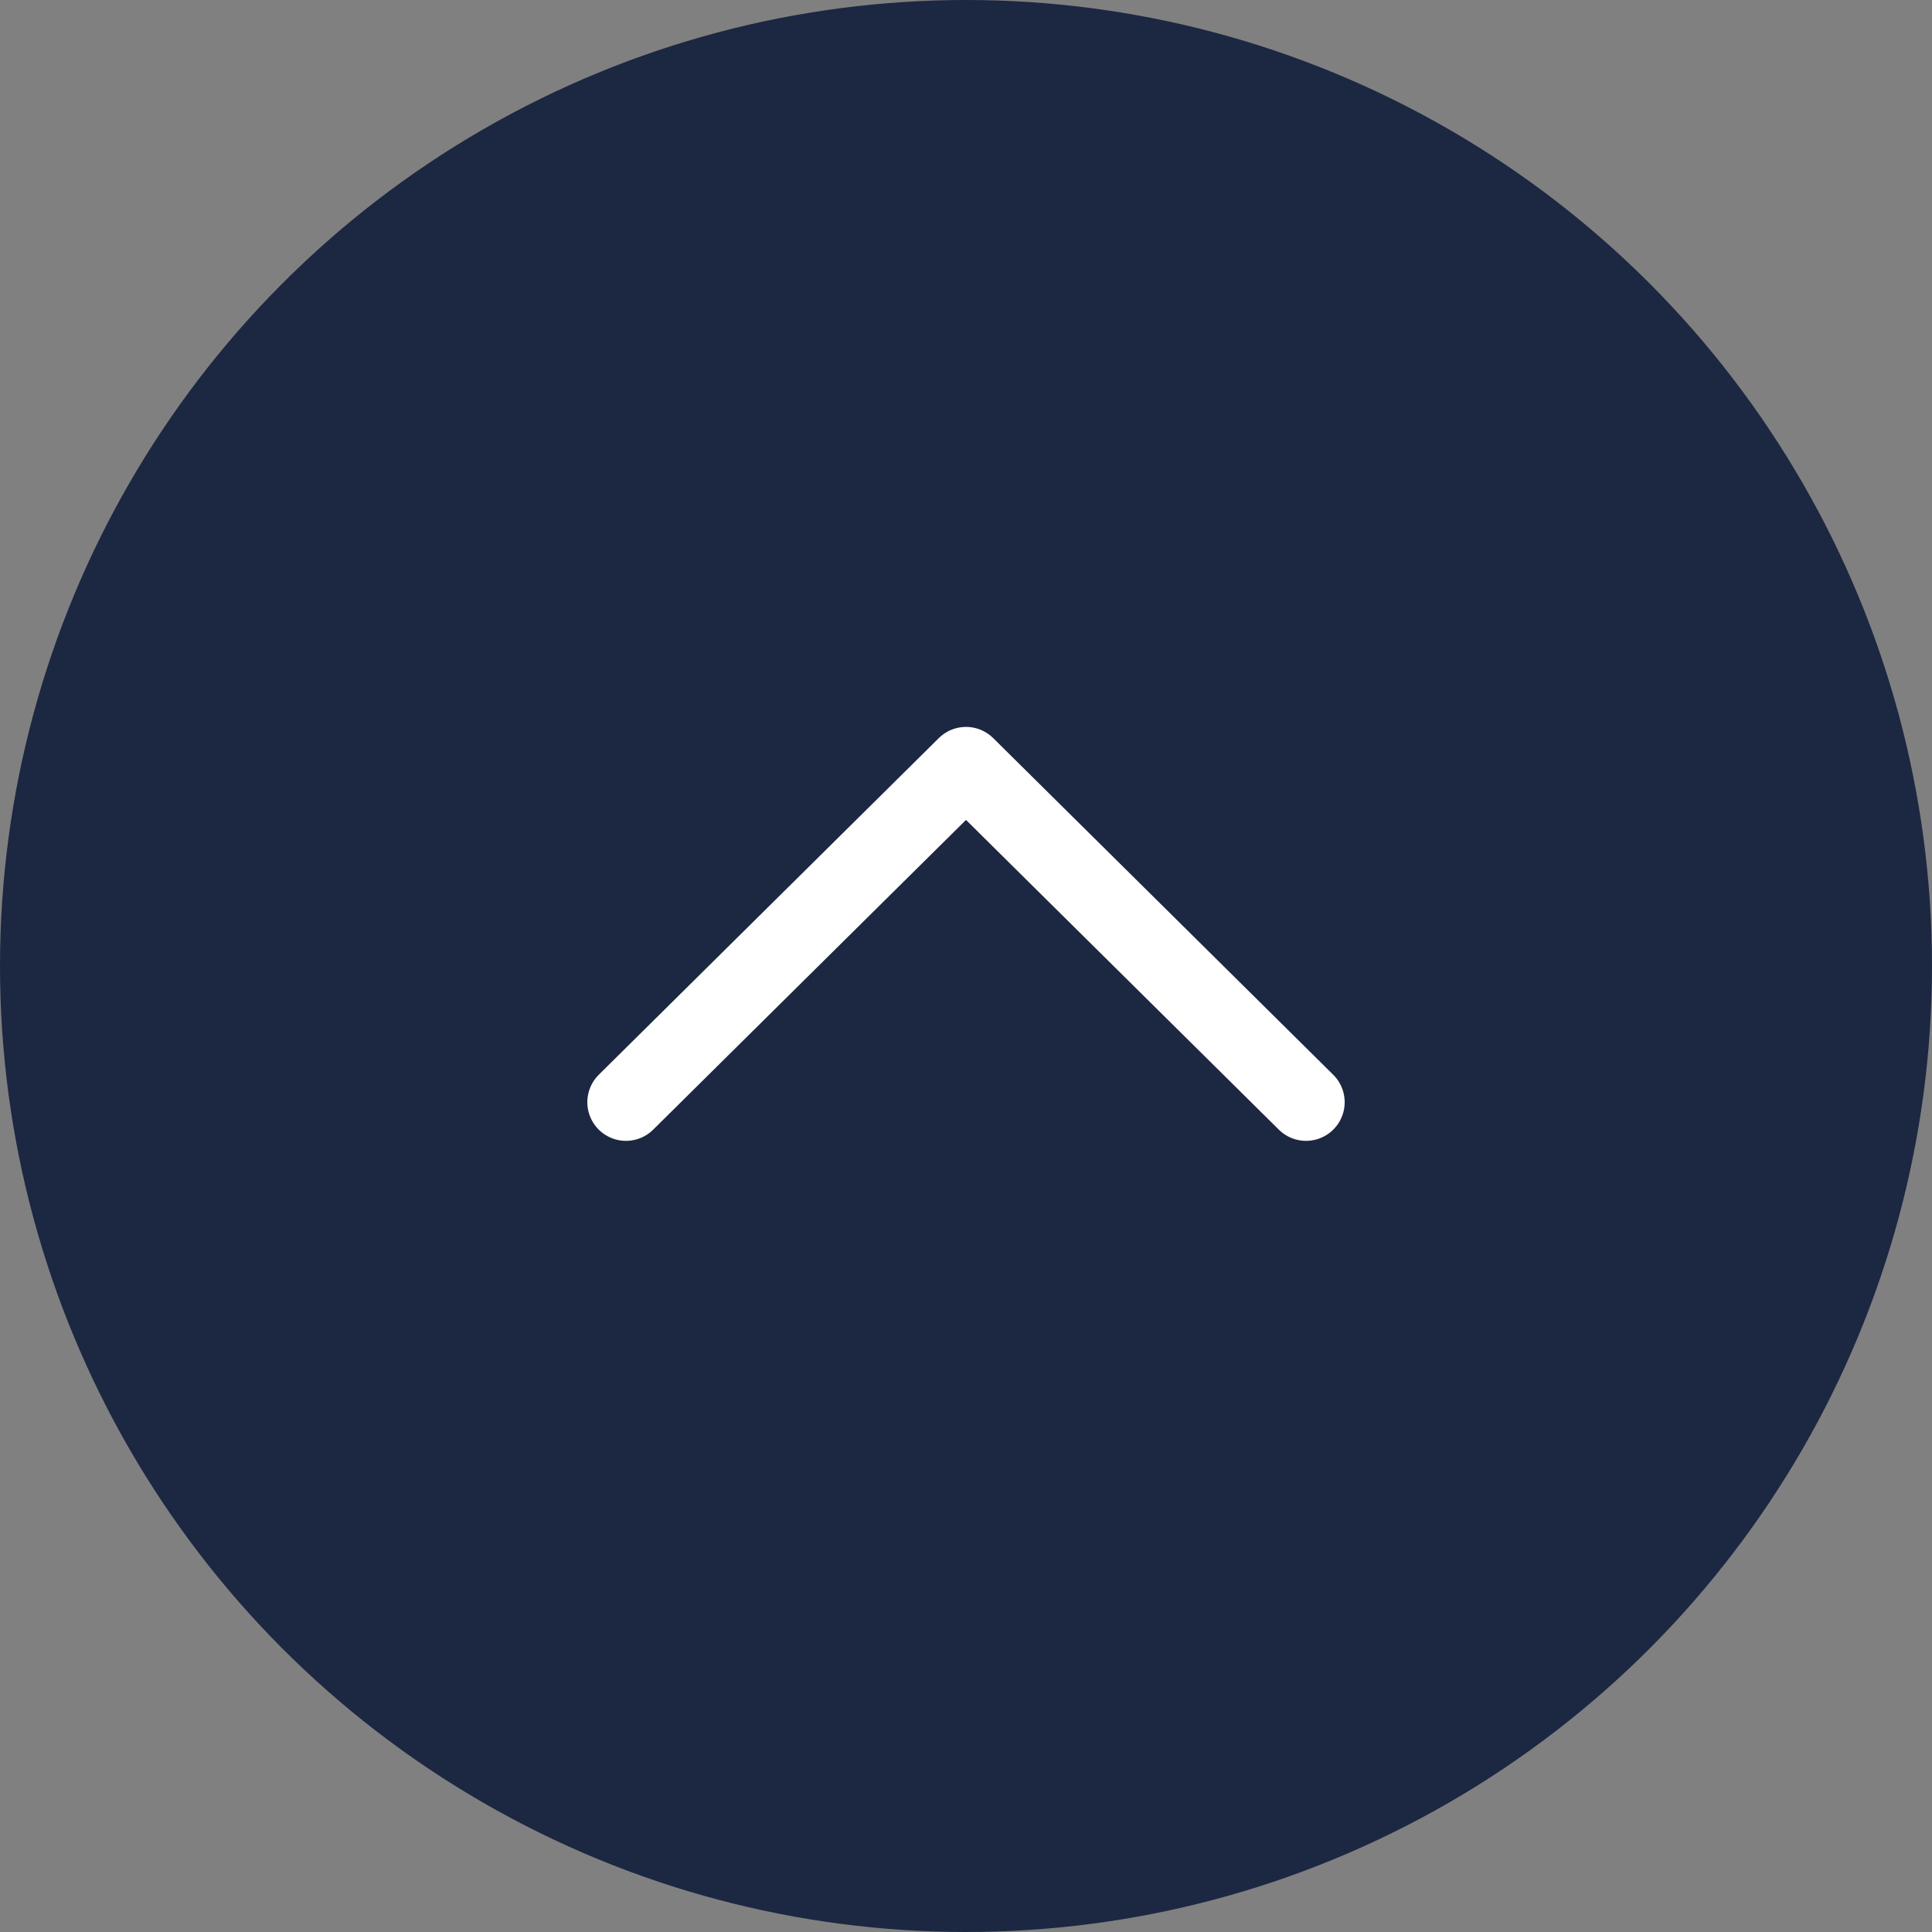
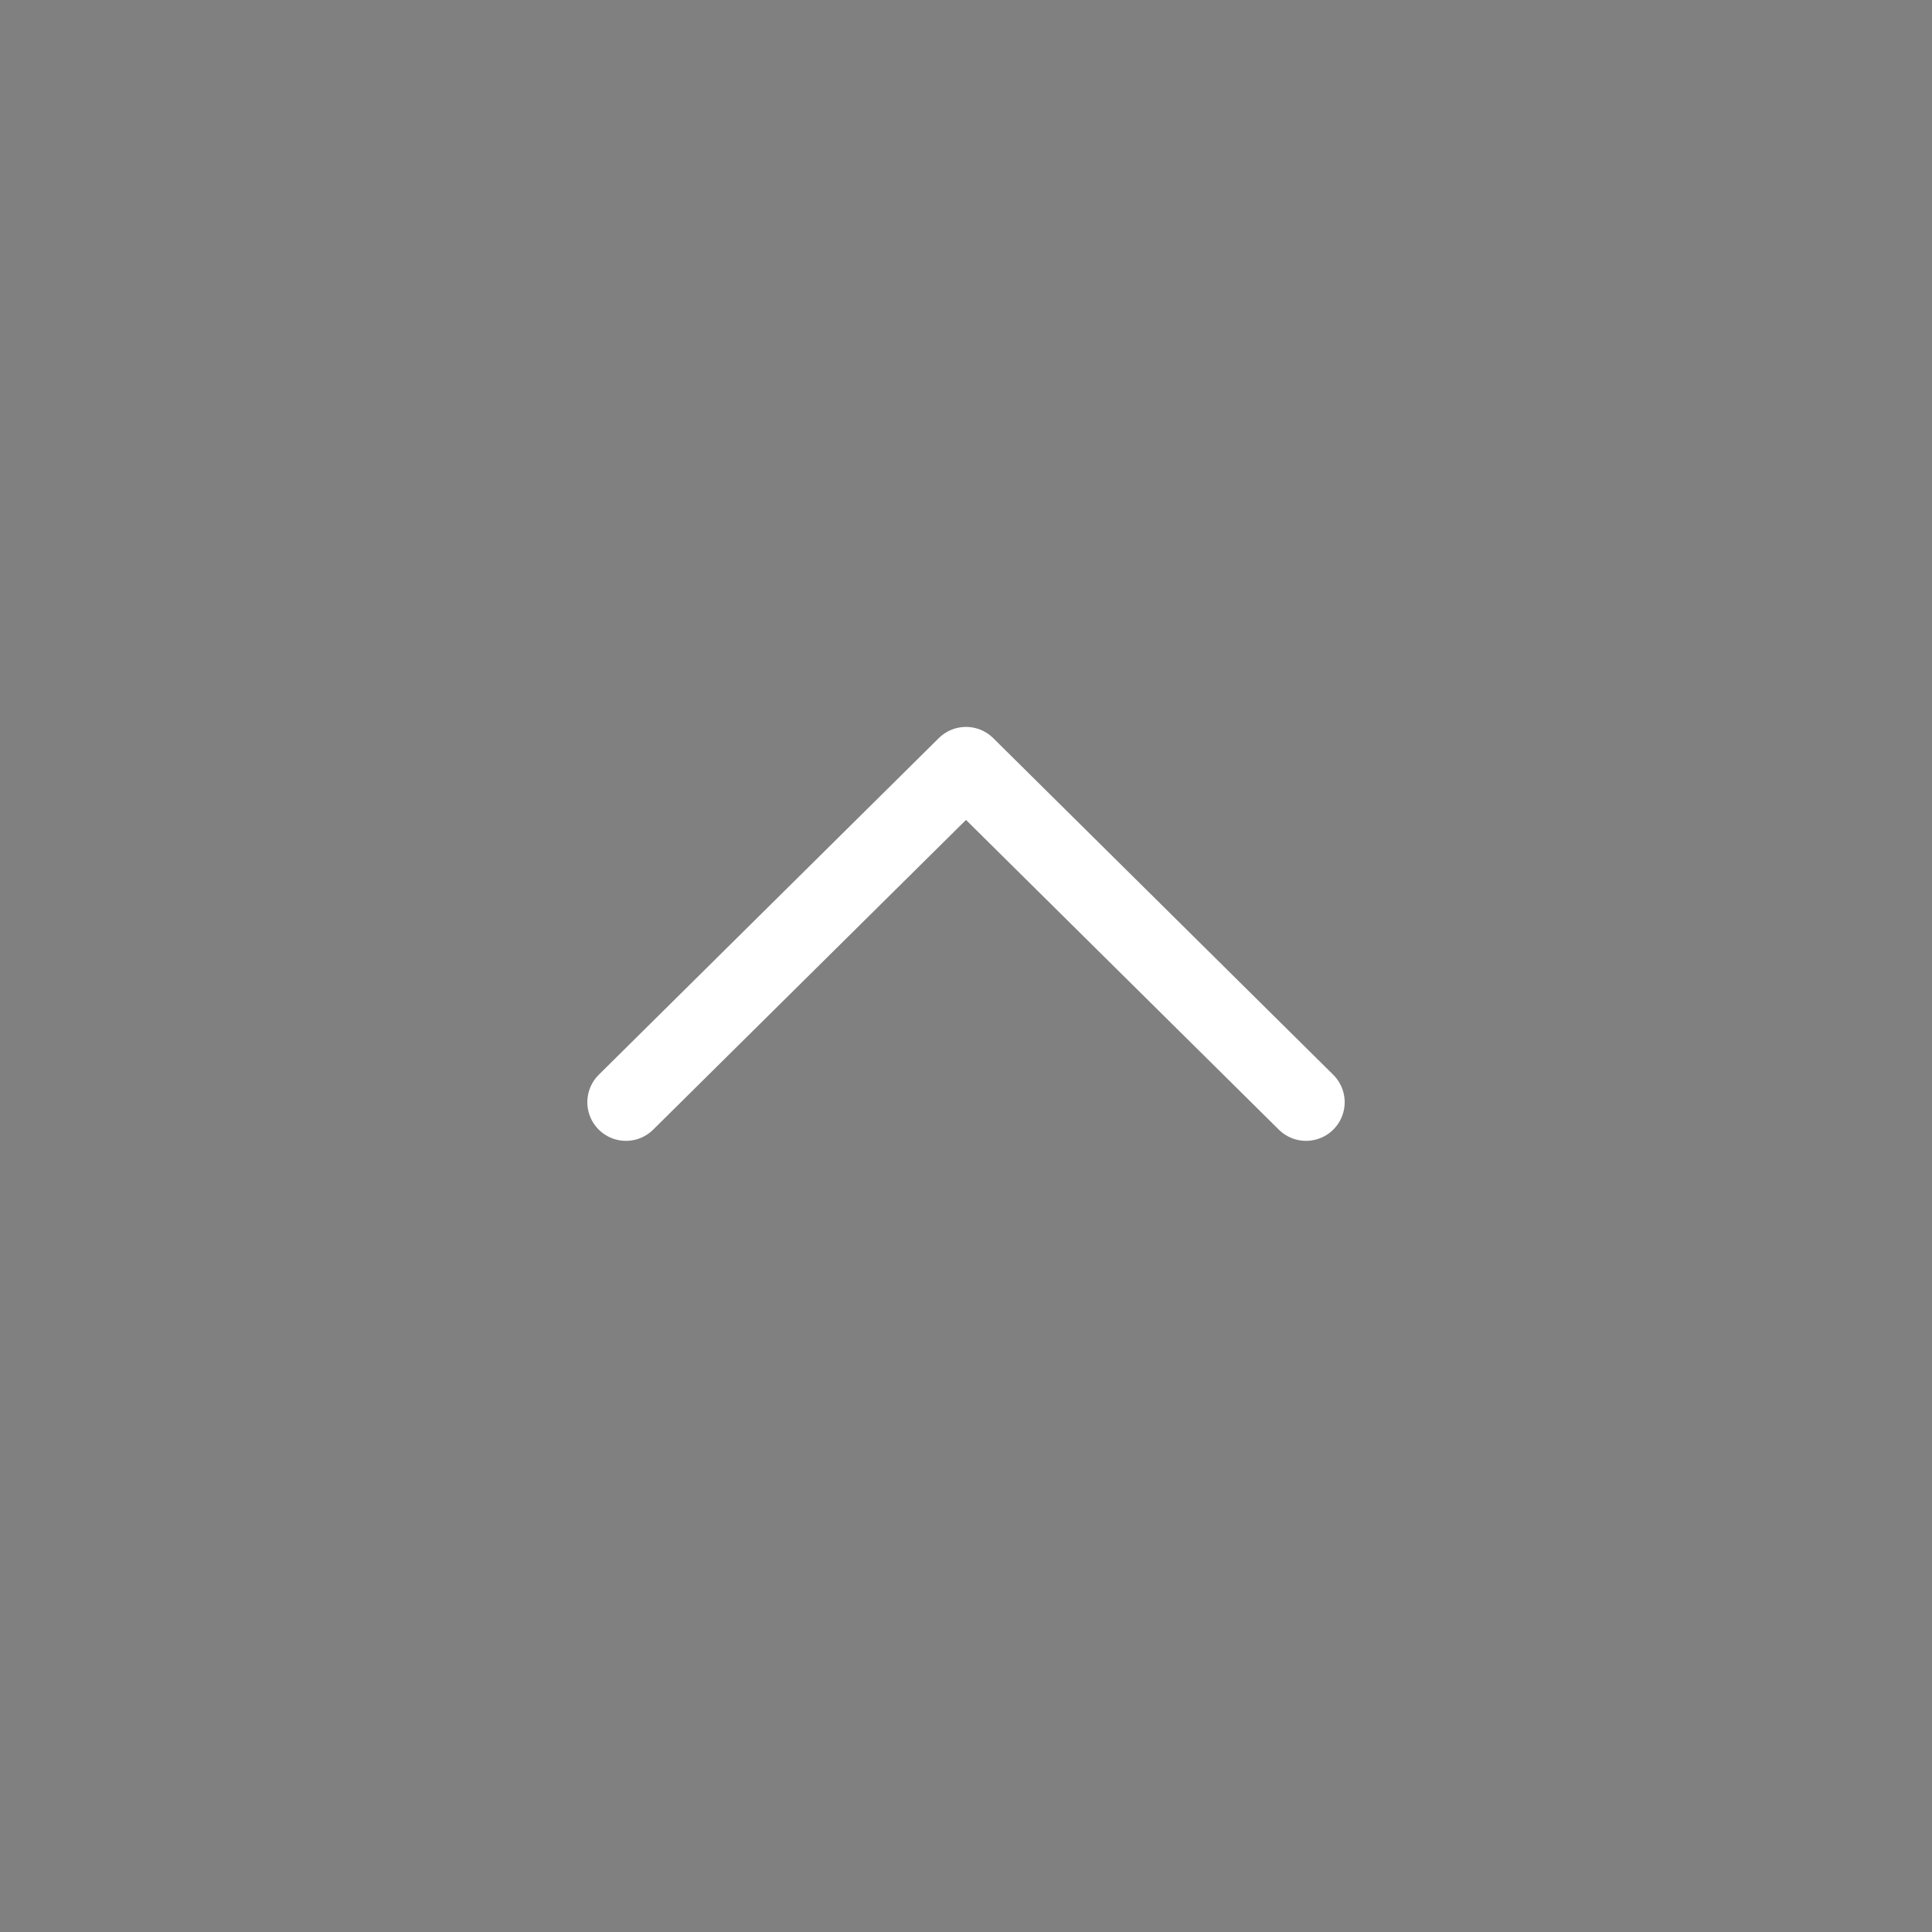
<svg xmlns="http://www.w3.org/2000/svg" id="_レイヤー_2" width="40" height="40" viewBox="0 0 40 40">
  <rect x="0" y="0" width="40" height="40" fill="#808080" stroke="none" />
  <defs>
    <style>.cls-1{fill:#1c2742;}.cls-2{fill:none;stroke:#fff;stroke-linecap:round;stroke-linejoin:round;stroke-width:1.6px;}</style>
  </defs>
  <g id="_フッター">
    <g>
-       <circle class="cls-1" cx="20" cy="20" r="20" />
      <polyline class="cls-2" points="12.96 22.82 20 15.85 27.04 22.82" />
    </g>
  </g>
</svg>